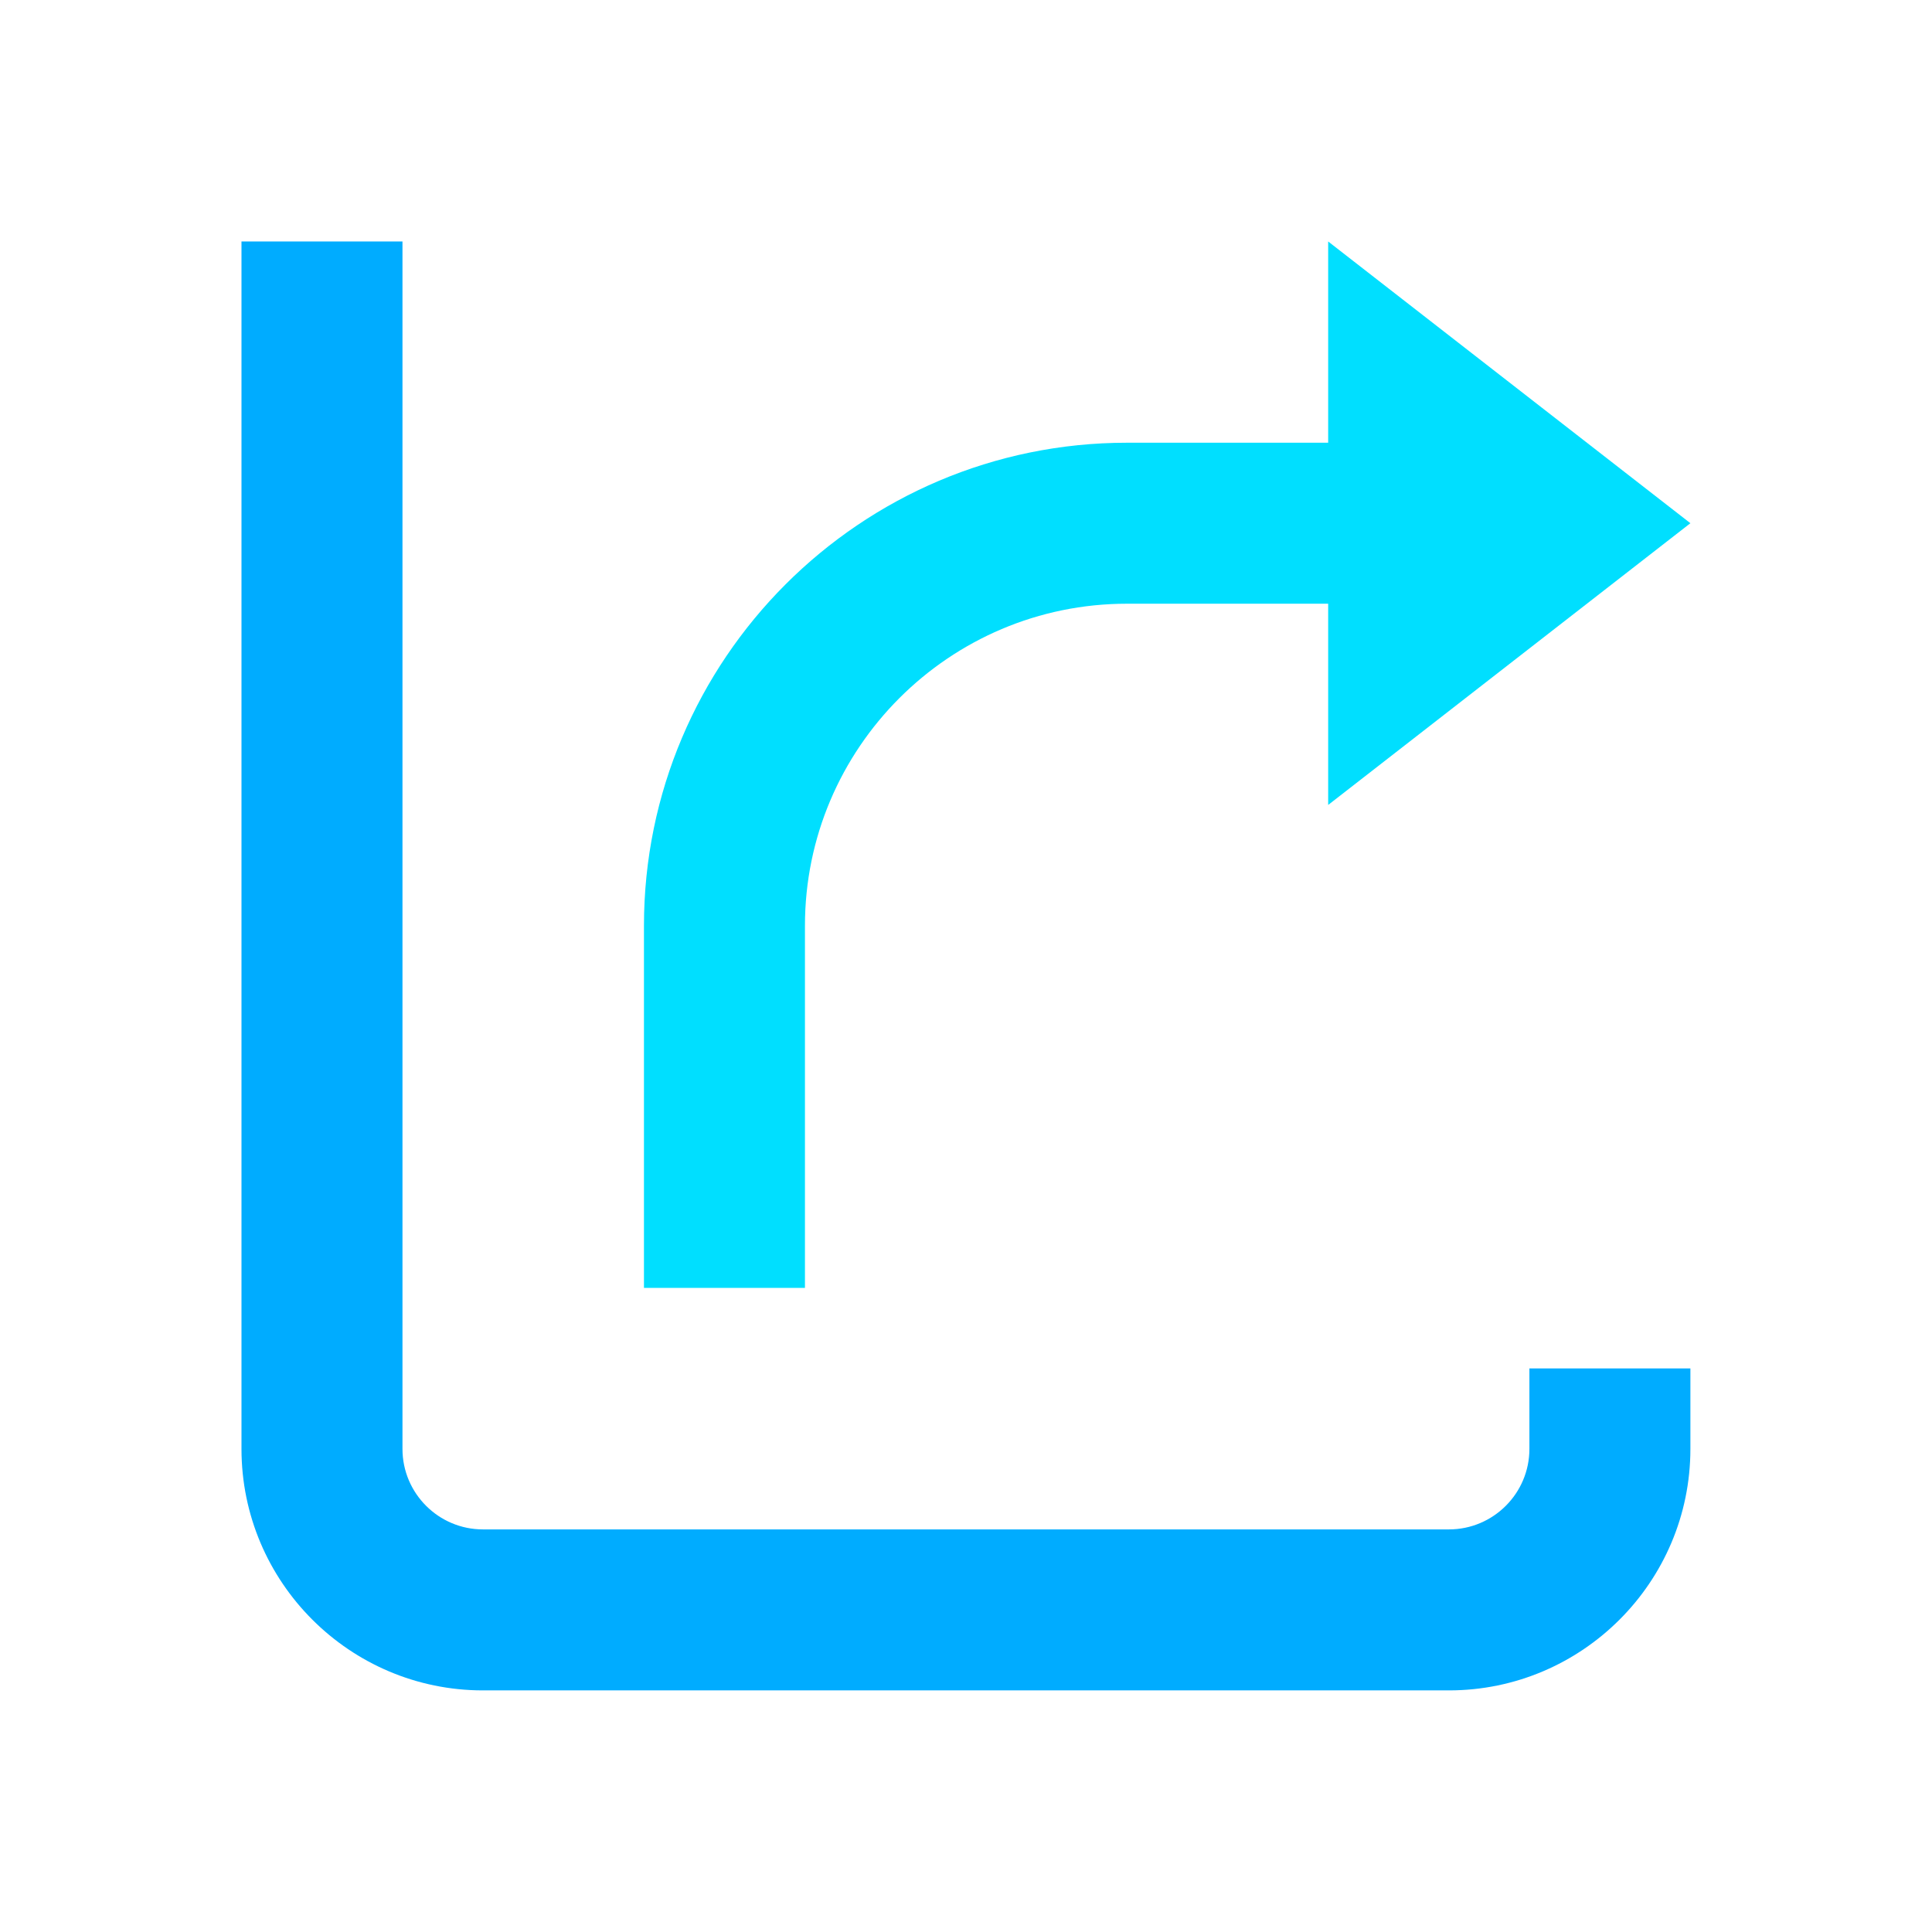
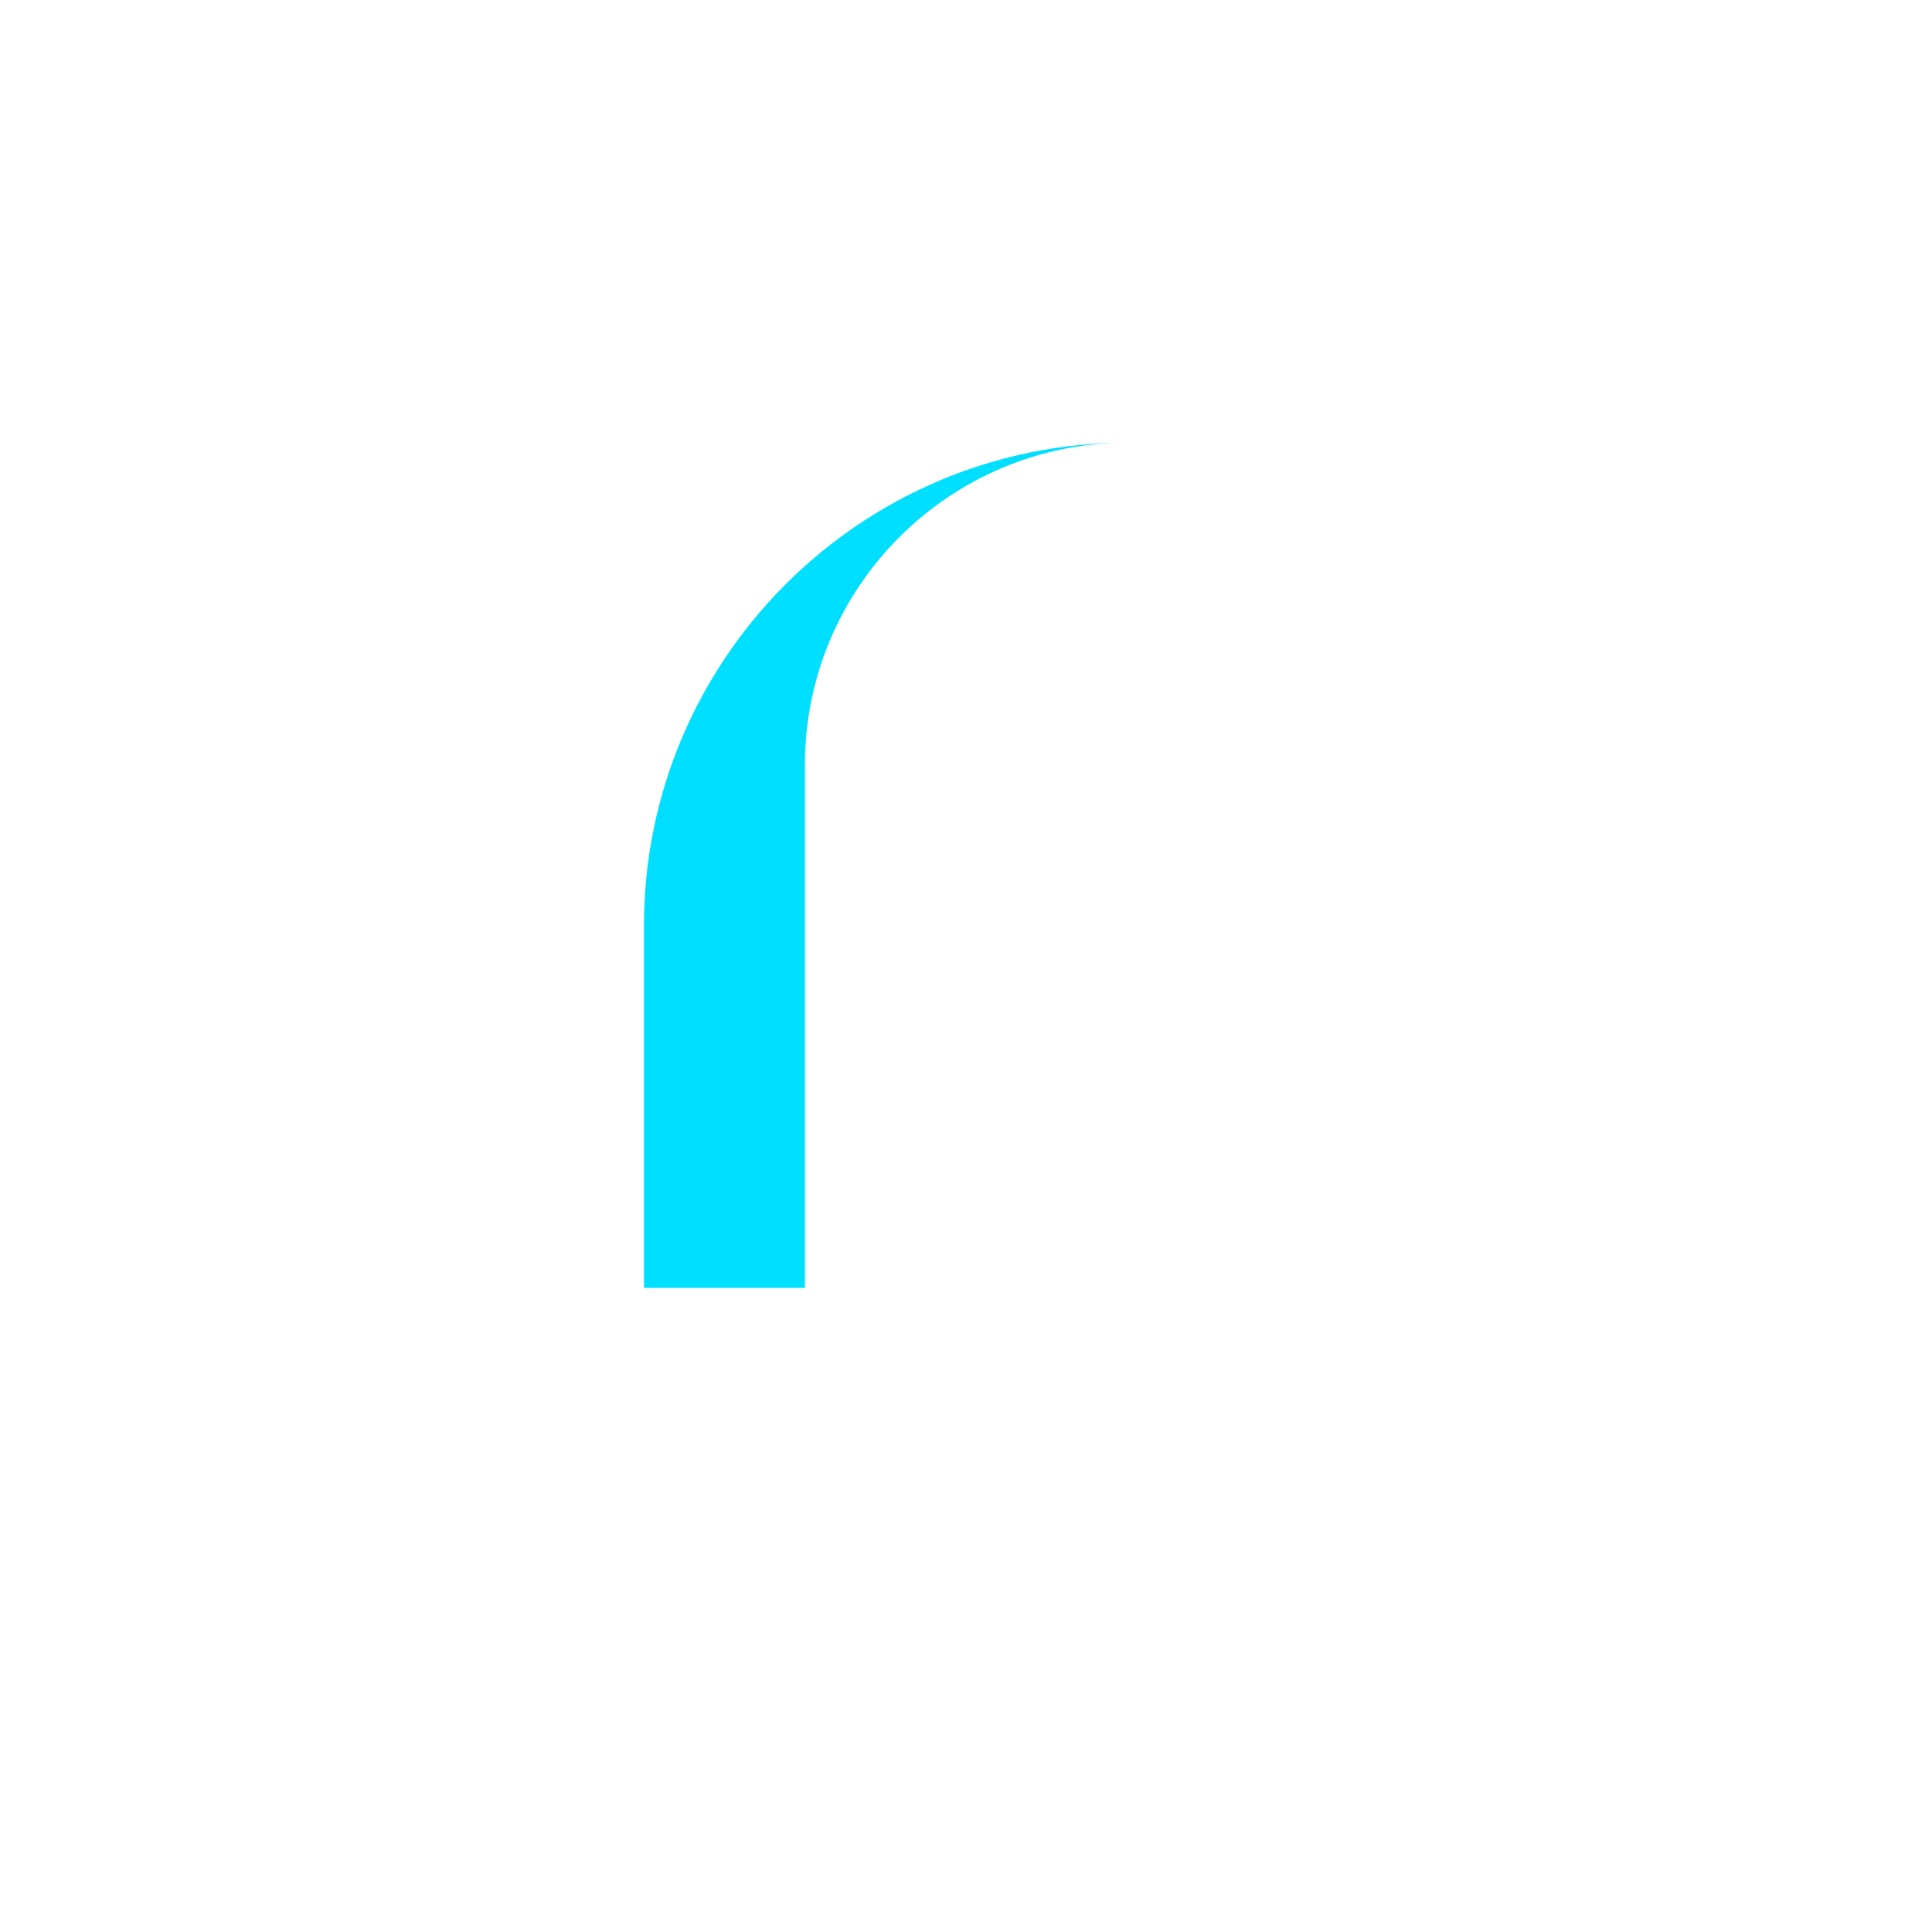
<svg xmlns="http://www.w3.org/2000/svg" x="0px" y="0px" width="20" height="20" viewBox="0,0,256,256" style="fill:#000000;">
  <g fill="none" fill-rule="nonzero" stroke="none" stroke-width="1" stroke-linecap="butt" stroke-linejoin="miter" stroke-miterlimit="10" stroke-dasharray="" stroke-dashoffset="0" font-family="none" font-weight="none" font-size="none" text-anchor="none" style="mix-blend-mode: normal">
    <g transform="scale(5.333,5.333)">
-       <path d="M36,42h-24c-3.309,0 -6,-2.691 -6,-6v-30h4v30c0,1.103 0.897,2 2,2h24c1.103,0 2,-0.897 2,-2v-2h4v2c0,3.309 -2.691,6 -6,6z" fill="#00acff" />
-       <path d="M42,13l-9,7v-14z" fill="#00dfff" />
-       <path d="M20,32h-4v-9c0,-6.617 5.383,-12 12,-12h7v4h-7c-4.411,0 -8,3.589 -8,8z" fill="#00dfff" />
+       <path d="M20,32h-4v-9c0,-6.617 5.383,-12 12,-12h7h-7c-4.411,0 -8,3.589 -8,8z" fill="#00dfff" />
    </g>
  </g>
</svg>